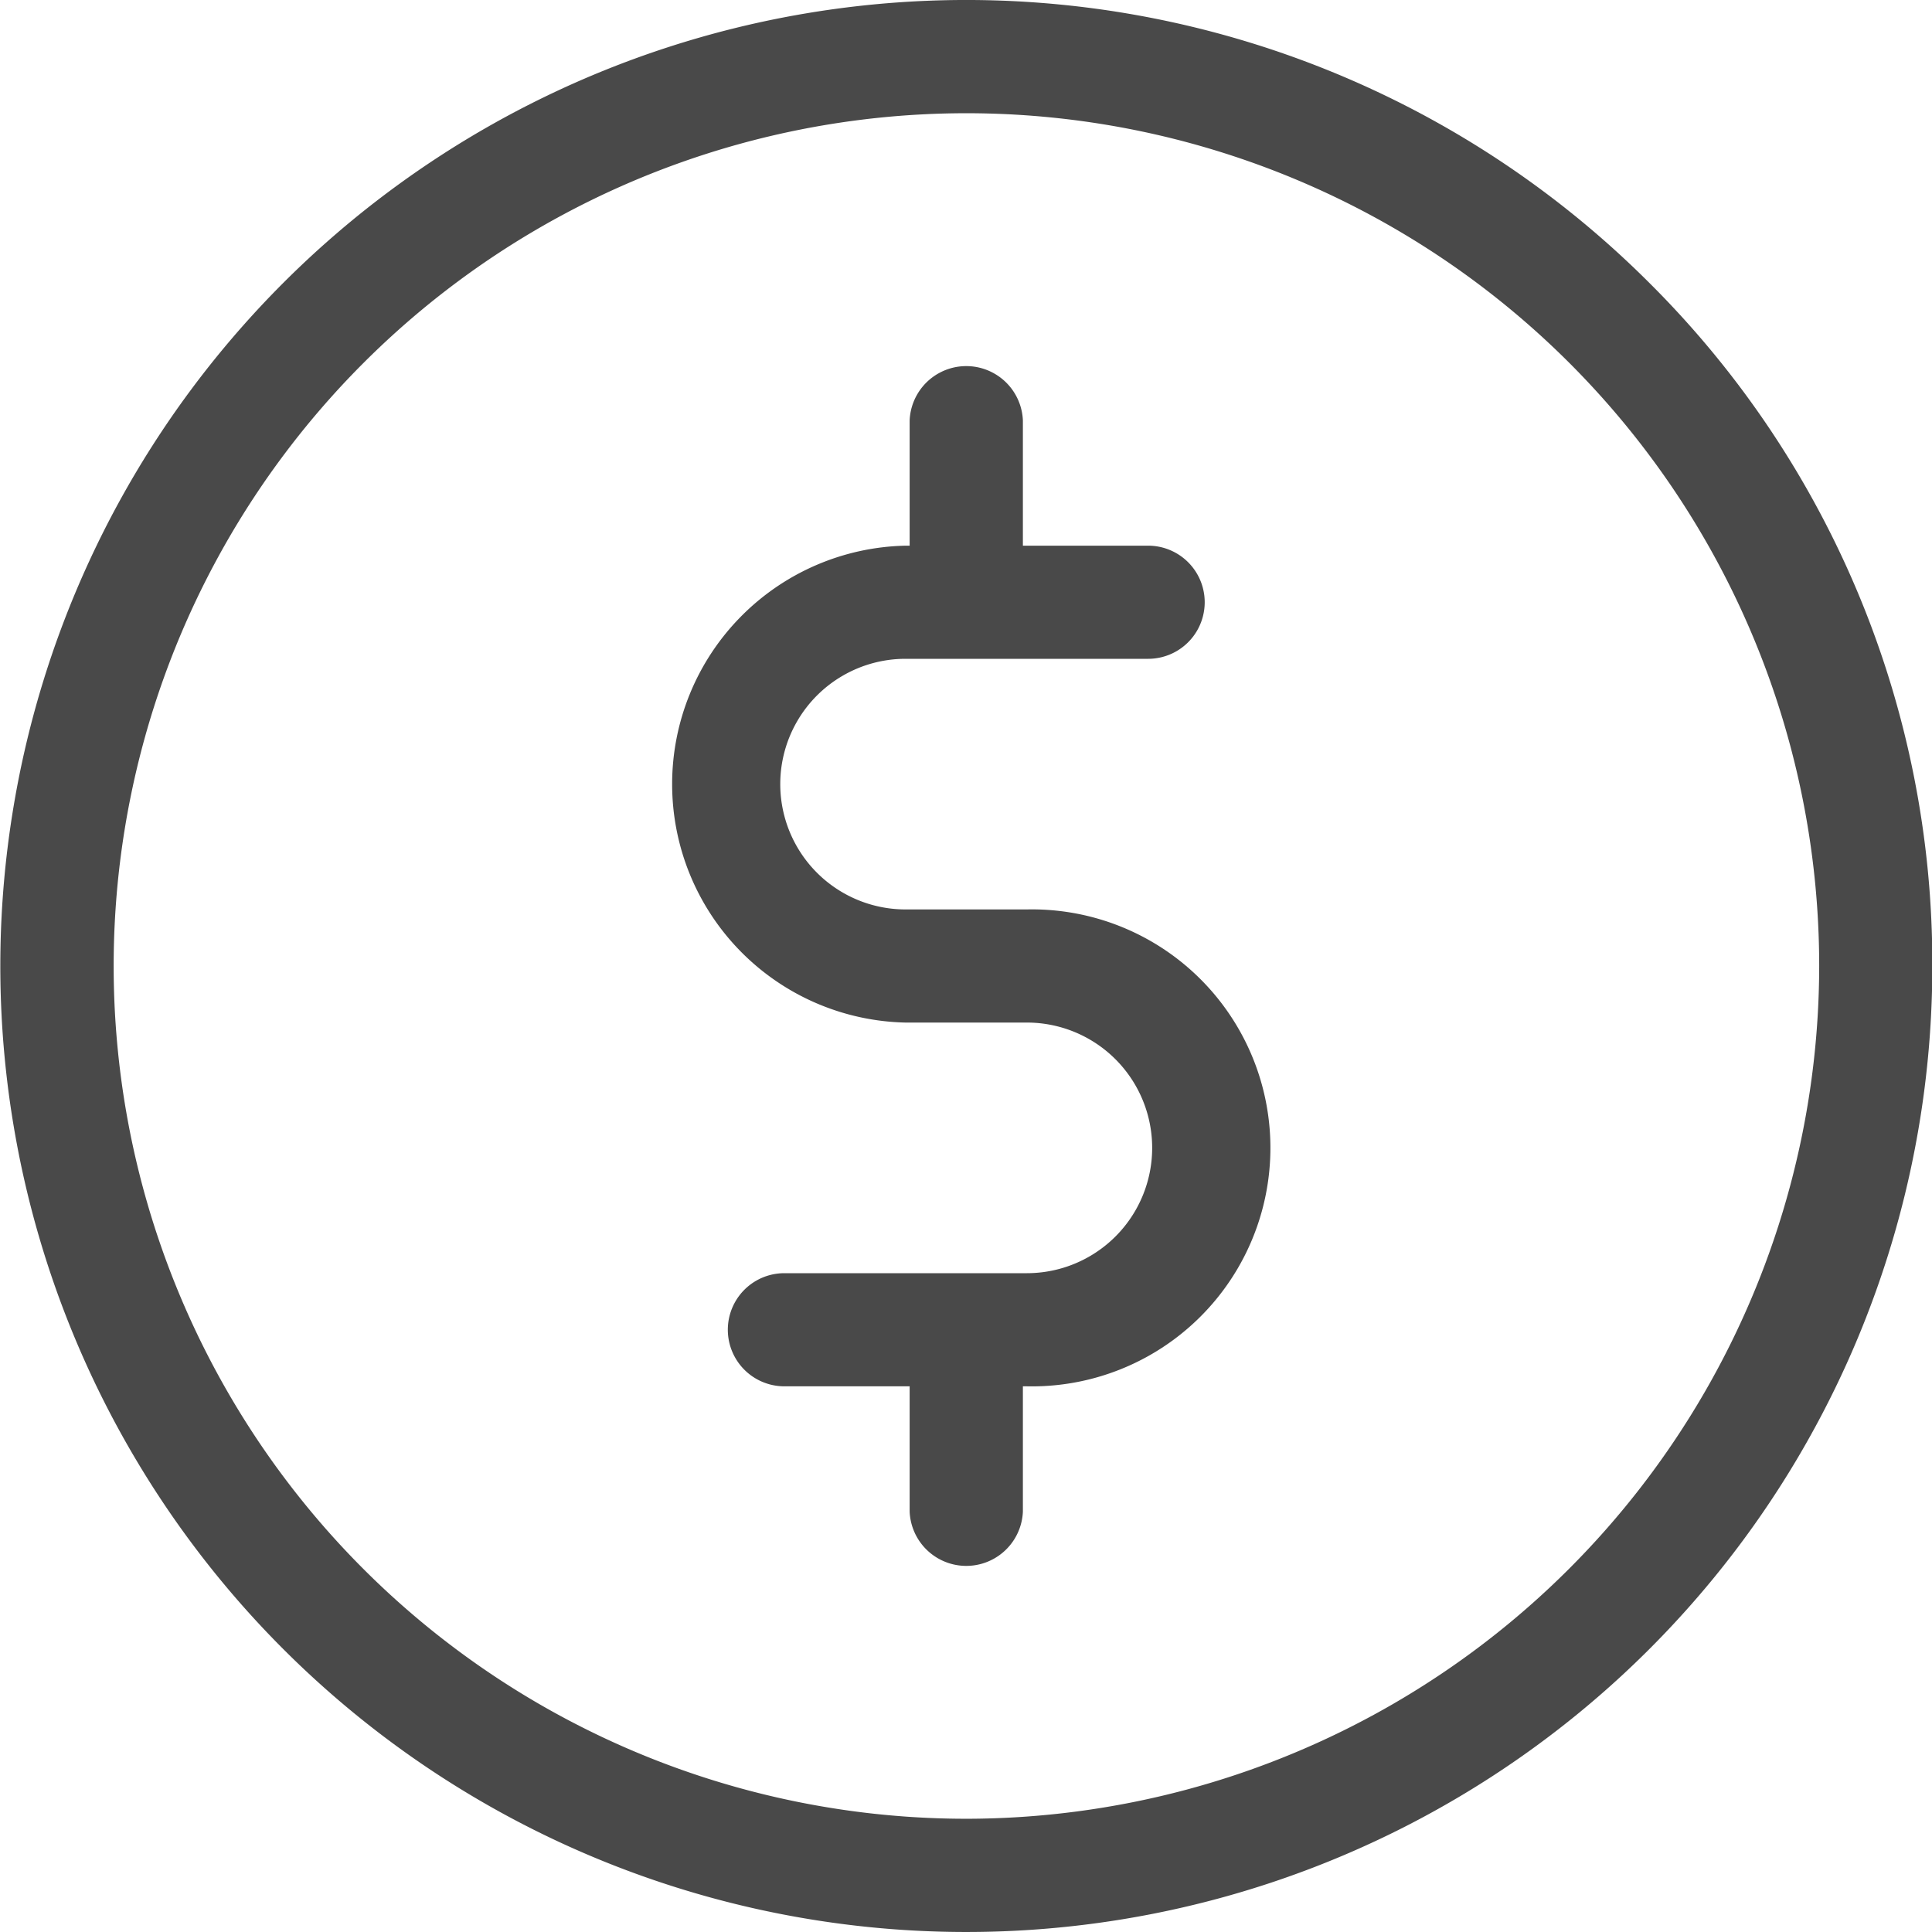
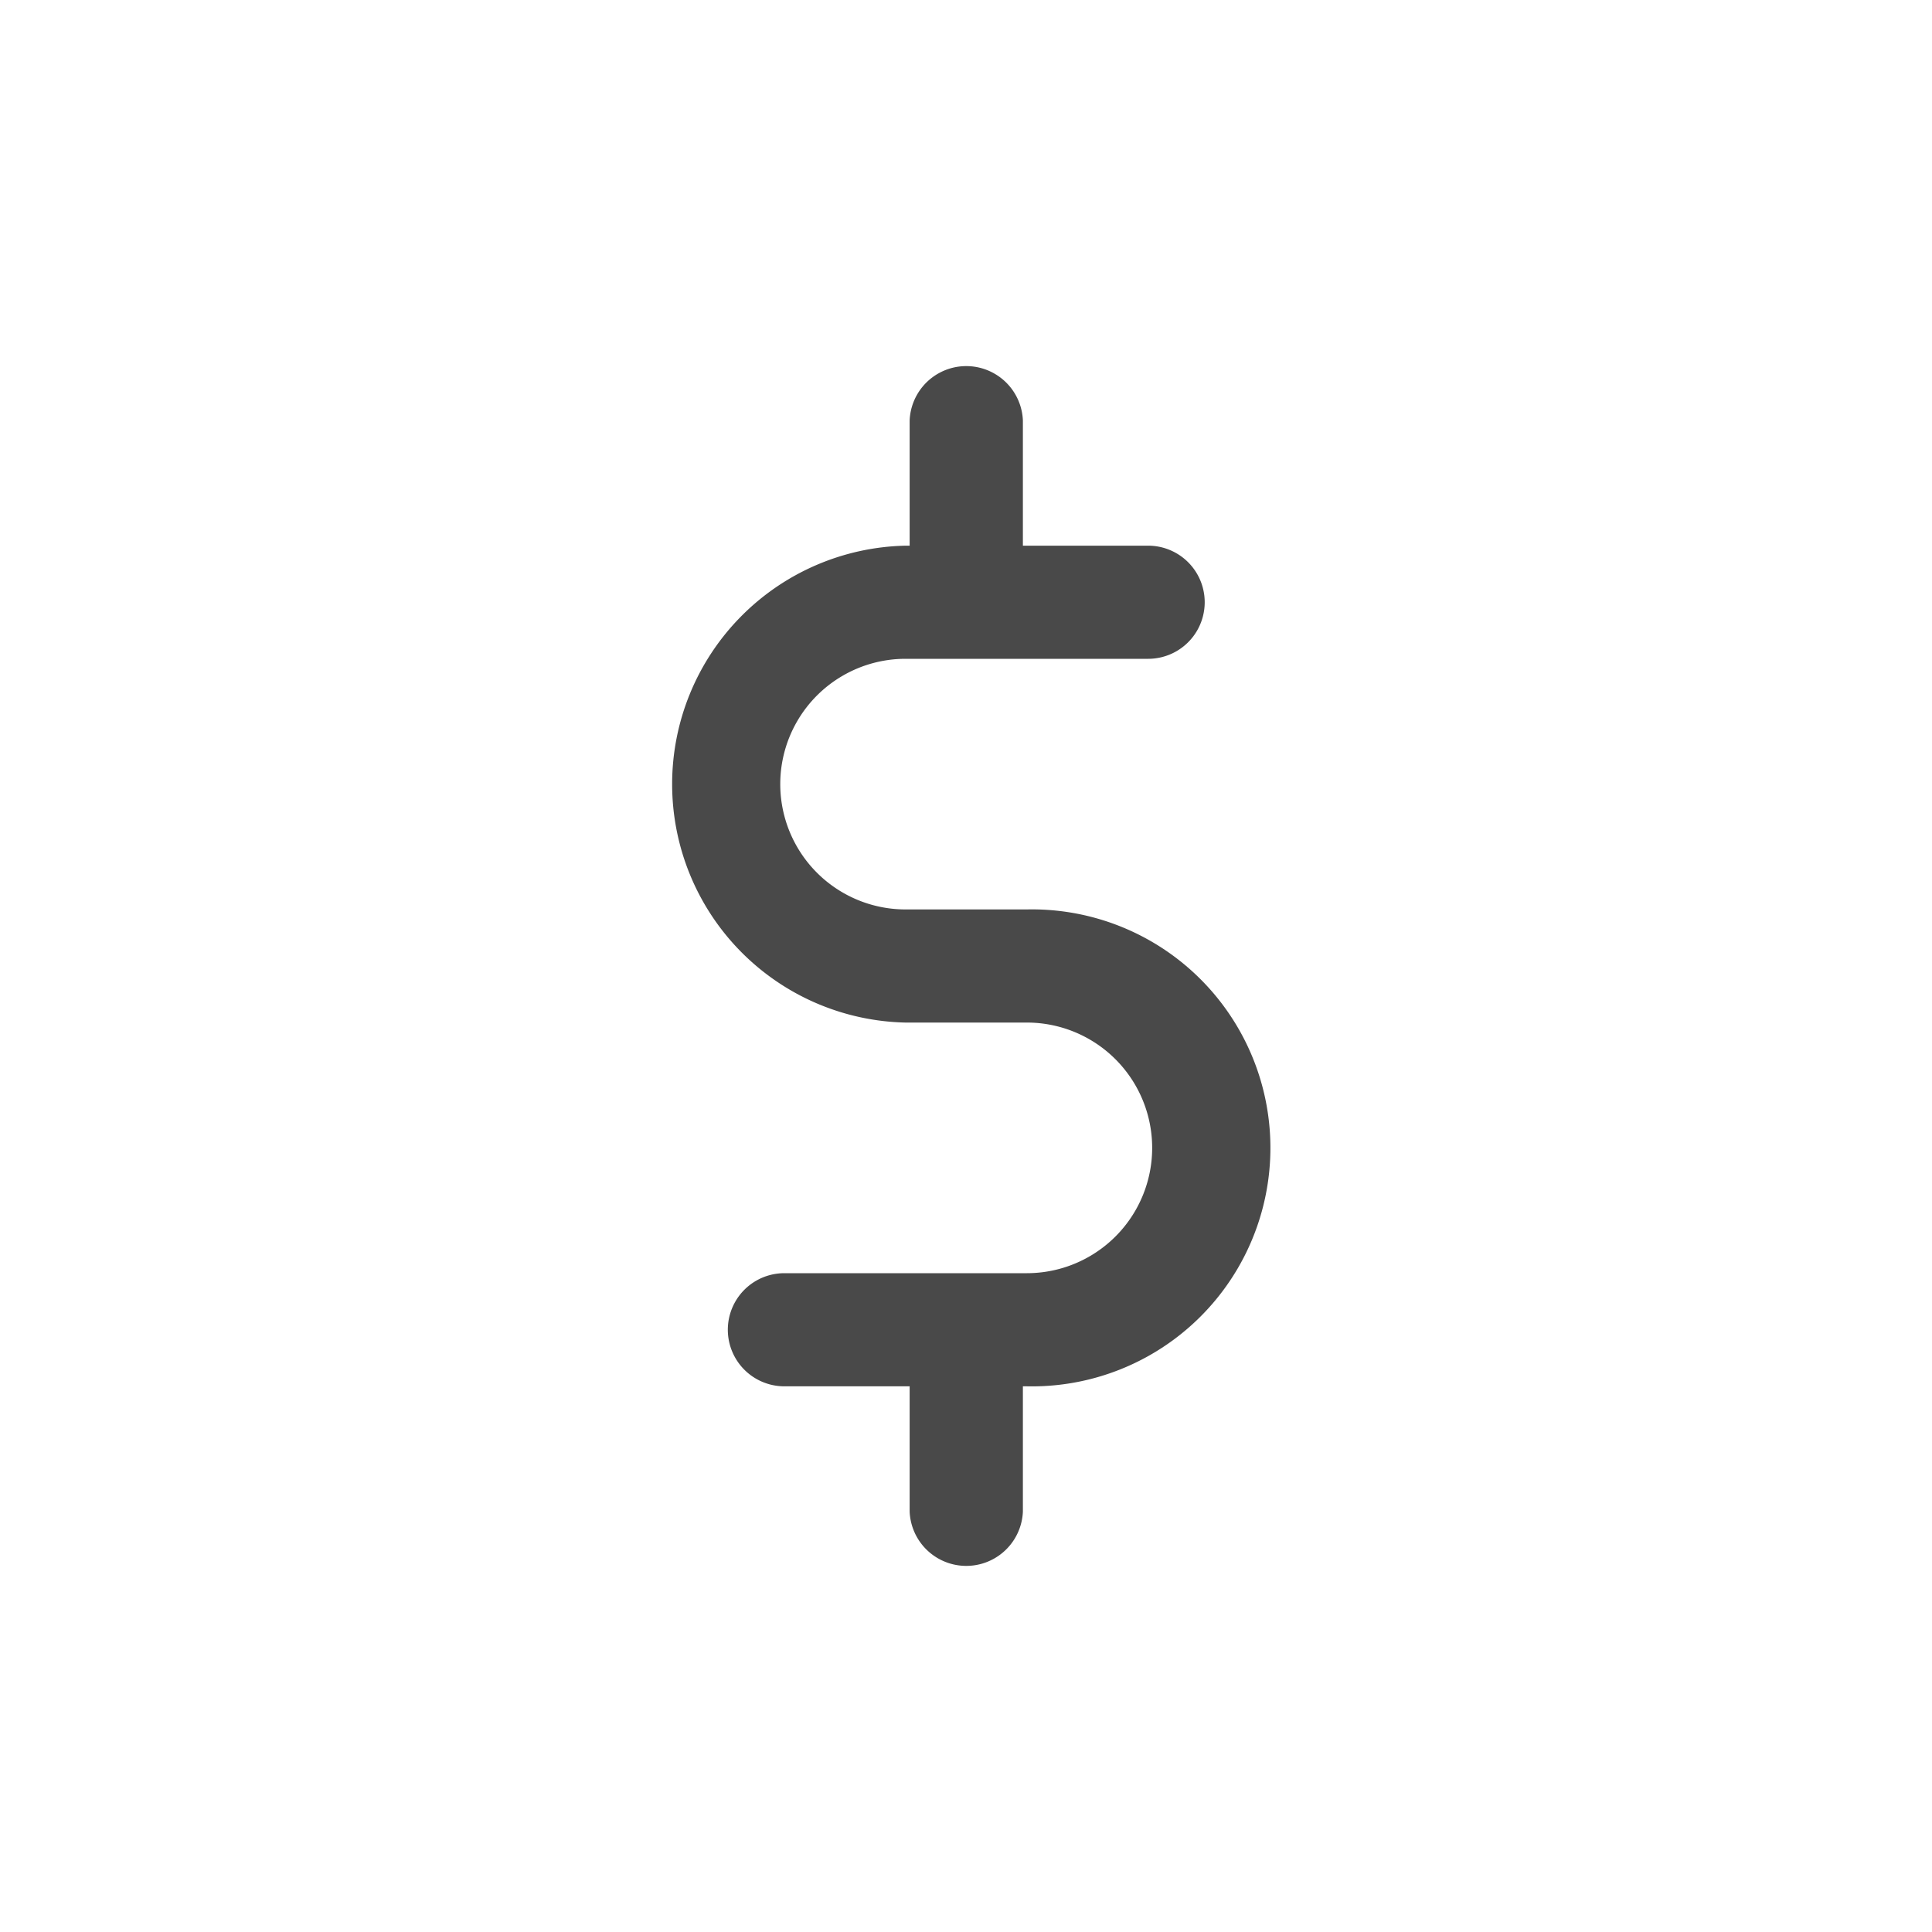
<svg xmlns="http://www.w3.org/2000/svg" width="18" height="18" viewBox="0 0 18 18">
  <defs>
    <style>
            .prefix__cls-1{fill:#494949}
        </style>
  </defs>
  <g id="prefix__Group_1024" data-name="Group 1024" transform="translate(-3197.333 -2993.5)">
    <g id="prefix__Group_1023" data-name="Group 1023">
-       <path id="prefix__Path_1119" d="M3212.7 2996.136a9 9 0 1 0 2.636 6.364 8.941 8.941 0 0 0-2.636-6.364zm-6.364 14.309a7.945 7.945 0 1 1 7.946-7.945 7.954 7.954 0 0 1-7.949 7.945z" class="prefix__cls-1" data-name="Path 1119" />
      <path id="prefix__Path_1120" d="M3206.9 3001.973h-1.13a1.167 1.167 0 0 1 0-2.335h2.26a.527.527 0 0 0 0-1.054h-1.167v-1.168a.528.528 0 0 0-1.055 0v1.168h-.038a2.222 2.222 0 0 0 0 4.443h1.13a1.167 1.167 0 0 1 0 2.335h-2.259a.527.527 0 1 0 0 1.054h1.167v1.168a.528.528 0 0 0 1.055 0v-1.168h.037a2.222 2.222 0 1 0 0-4.443z" class="prefix__cls-1" data-name="Path 1120" />
    </g>
  </g>
</svg>